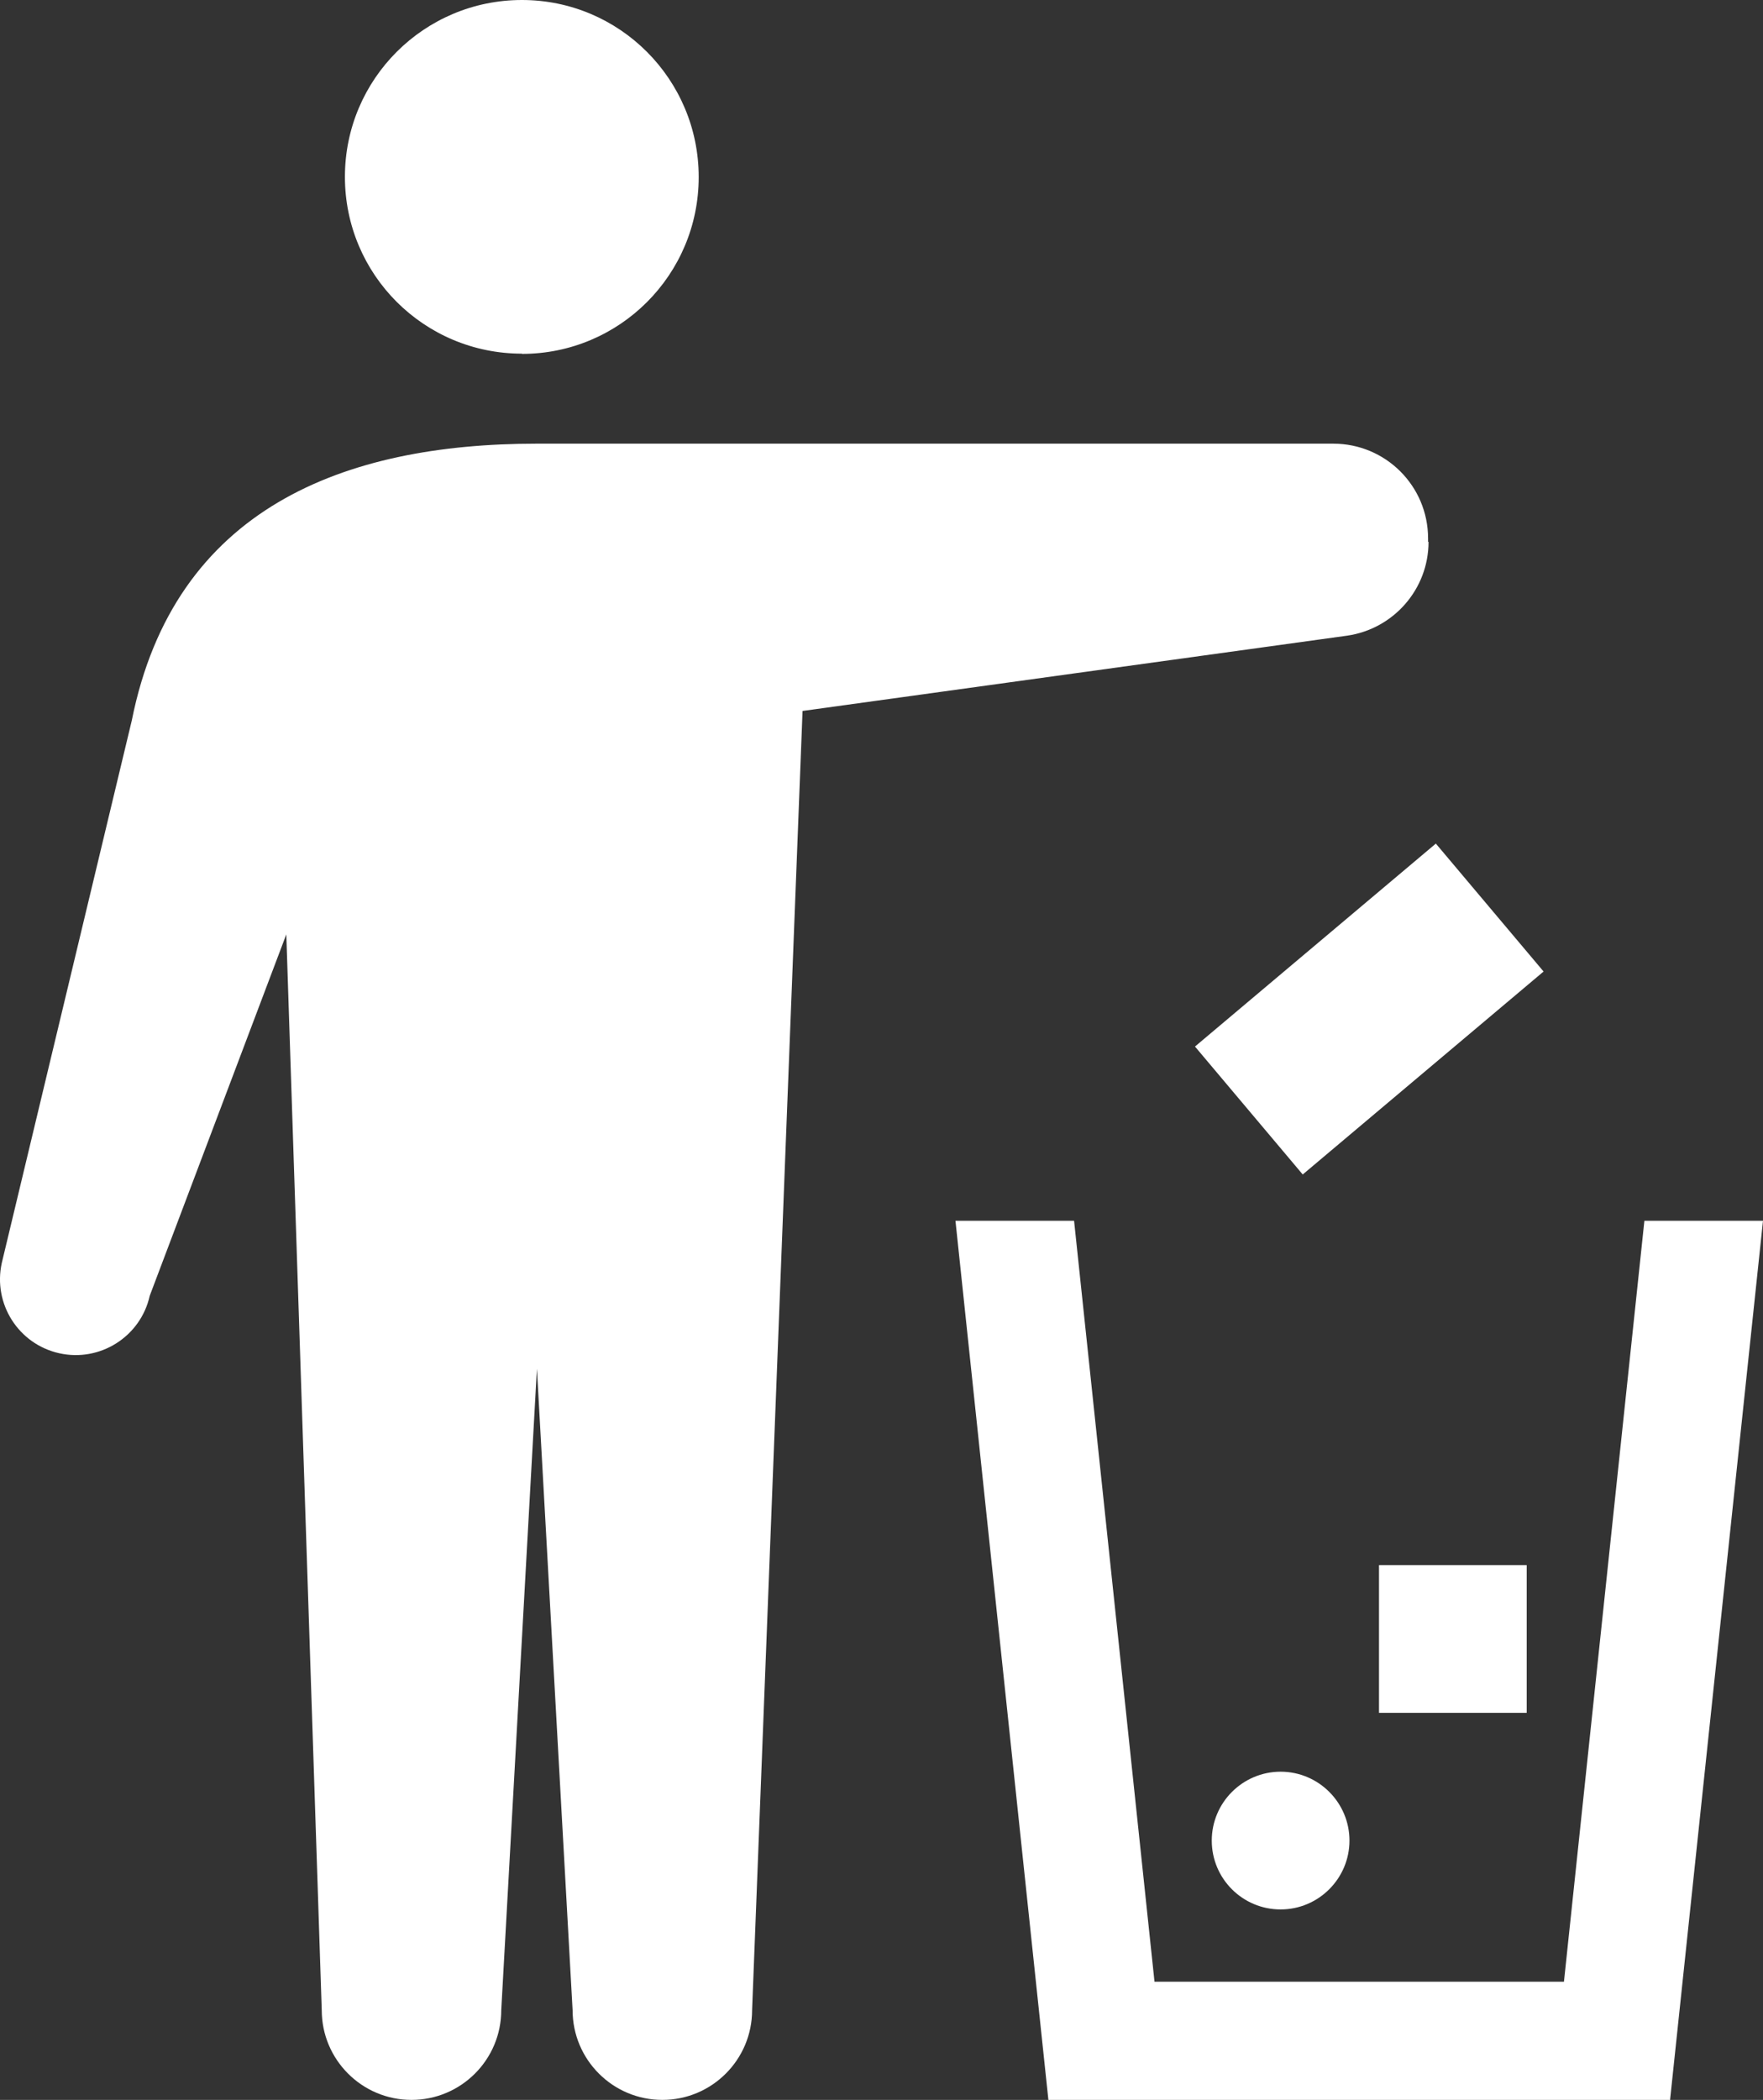
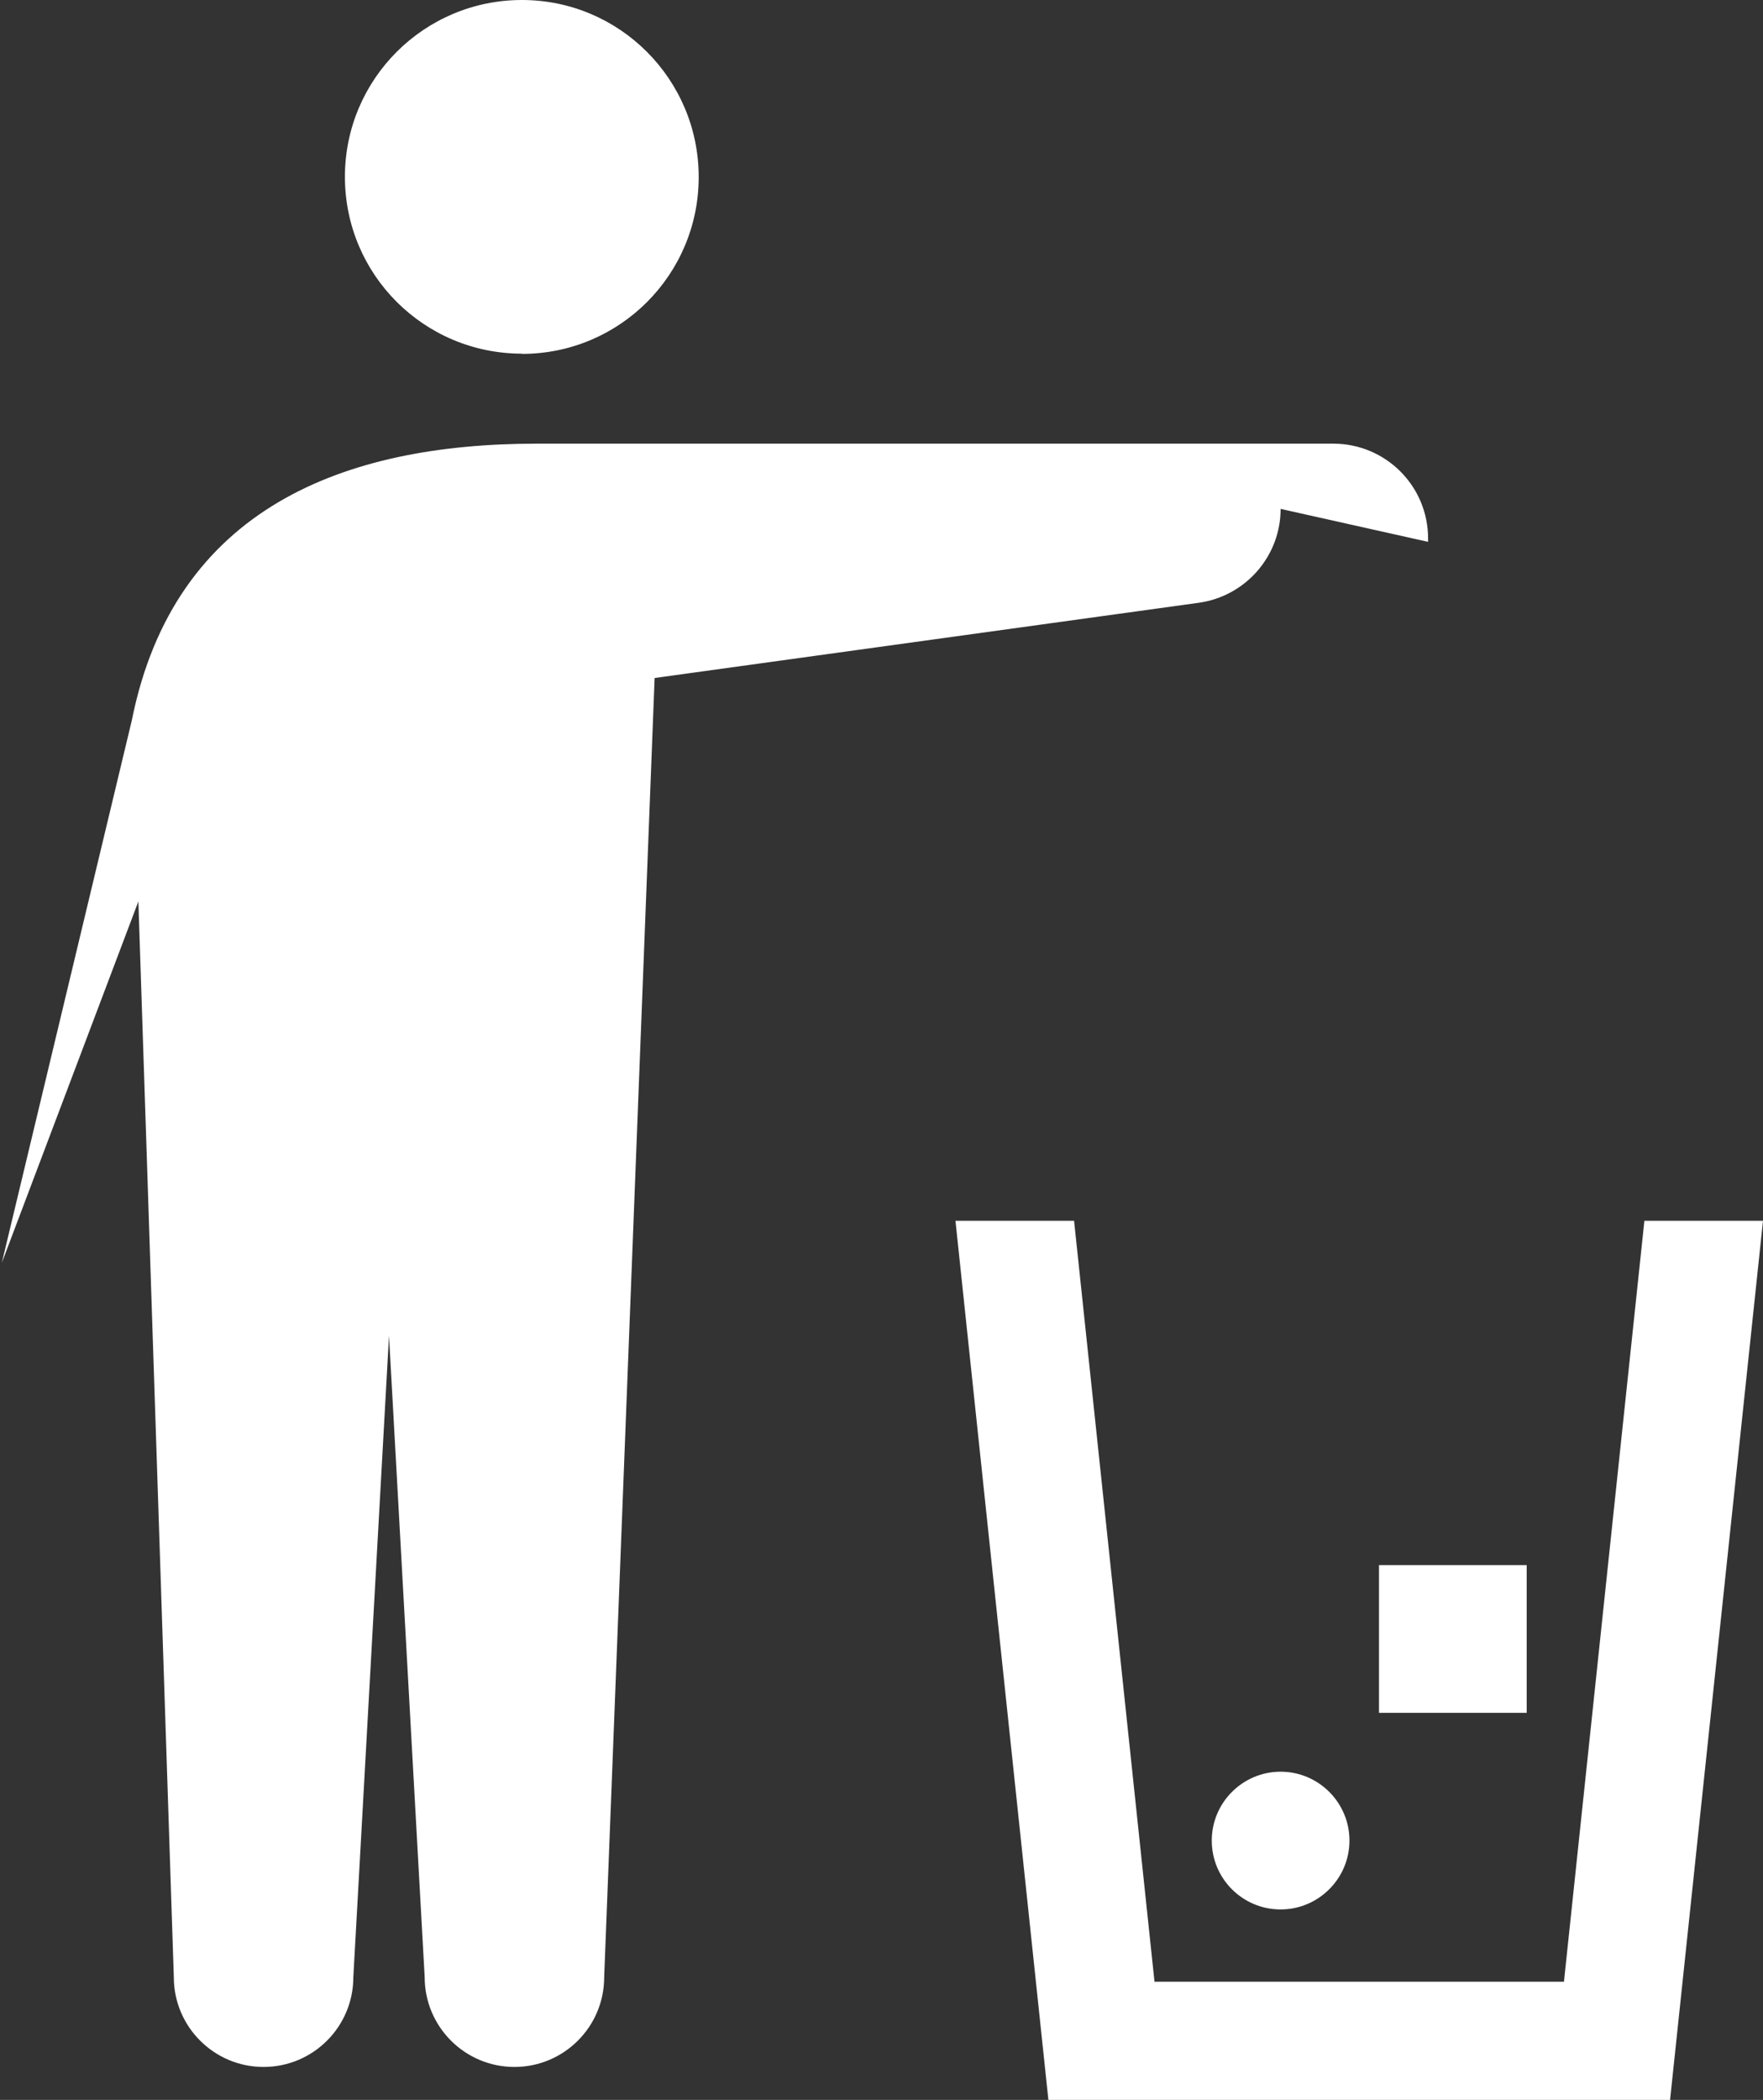
<svg xmlns="http://www.w3.org/2000/svg" id="_レイヤー_2" viewBox="0 0 77.59 92.39">
  <rect x="0" y="0" width="77.59" height="92.39" fill="#333333" stroke="none" />
  <defs>
    <style>.cls-1{fill:#fff;}</style>
  </defs>
  <g id="LP">
    <path class="cls-1" d="M22.97,15.57c4.3,0,7.78-3.48,7.78-7.78S27.27,0,22.97,0s-7.79,3.48-7.79,7.78,3.48,7.78,7.79,7.78Z" />
-     <path class="cls-1" d="M62.85,23.84v-.15c0-2.31-1.87-4.17-4.17-4.17H23.62c-8.45,0-15.95,2.82-17.82,12.18L.08,55.56c-.4,1.8.73,3.58,2.53,3.98,1.79.4,3.58-.73,3.98-2.53l6.01-15.9,1.56,47.33c0,2.18,1.77,3.95,3.95,3.95s3.95-1.77,3.95-3.95l1.57-28.22,1.57,28.22c0,2.18,1.77,3.95,3.95,3.95s3.95-1.77,3.95-3.95l2.22-57.16,23.95-3.31c2.06-.29,3.6-2.05,3.6-4.13Z" />
-     <rect class="cls-1" x="53.33" y="40.72" width="13.86" height="7.36" transform="translate(-14.43 49.26) rotate(-40.11)" />
+     <path class="cls-1" d="M62.85,23.84v-.15c0-2.31-1.87-4.17-4.17-4.17H23.62c-8.45,0-15.95,2.82-17.82,12.18L.08,55.56l6.01-15.9,1.56,47.33c0,2.18,1.77,3.95,3.95,3.95s3.95-1.77,3.95-3.95l1.57-28.22,1.57,28.22c0,2.18,1.77,3.95,3.95,3.95s3.95-1.77,3.95-3.95l2.22-57.16,23.95-3.31c2.06-.29,3.6-2.05,3.6-4.13Z" />
    <path class="cls-1" d="M53.33,80.98c0,1.68,1.36,3.03,3.03,3.03s3.03-1.36,3.03-3.03-1.36-3.03-3.03-3.03c-1.67,0-3.03,1.36-3.03,3.03Z" />
    <rect class="cls-1" x="60.69" y="68.86" width="6.5" height="6.5" />
    <polygon class="cls-1" points="72.37 53.71 68.83 87.19 50.81 87.19 47.27 53.71 42.05 53.71 46.14 92.39 73.5 92.39 77.59 53.71 72.37 53.71" />
  </g>
</svg>